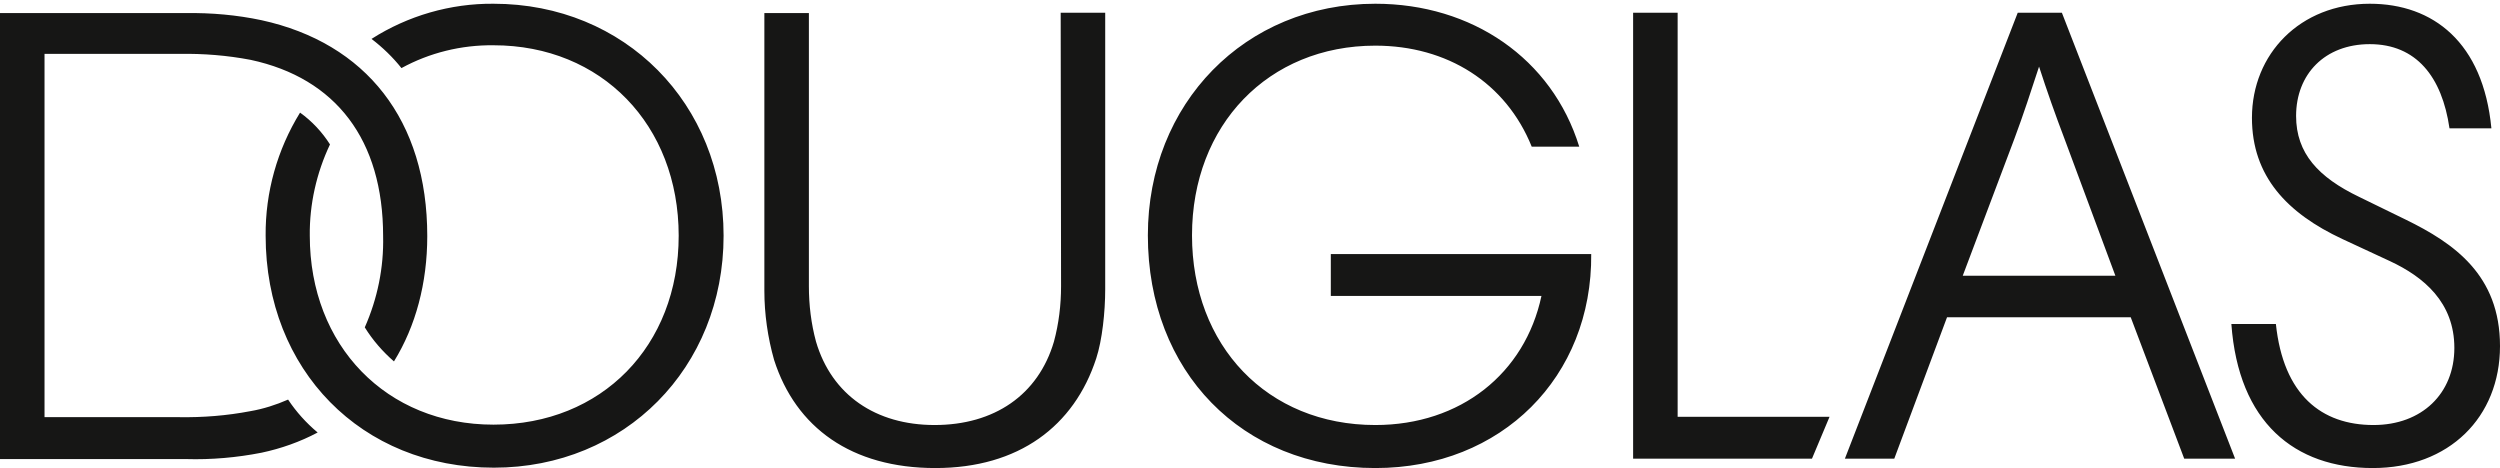
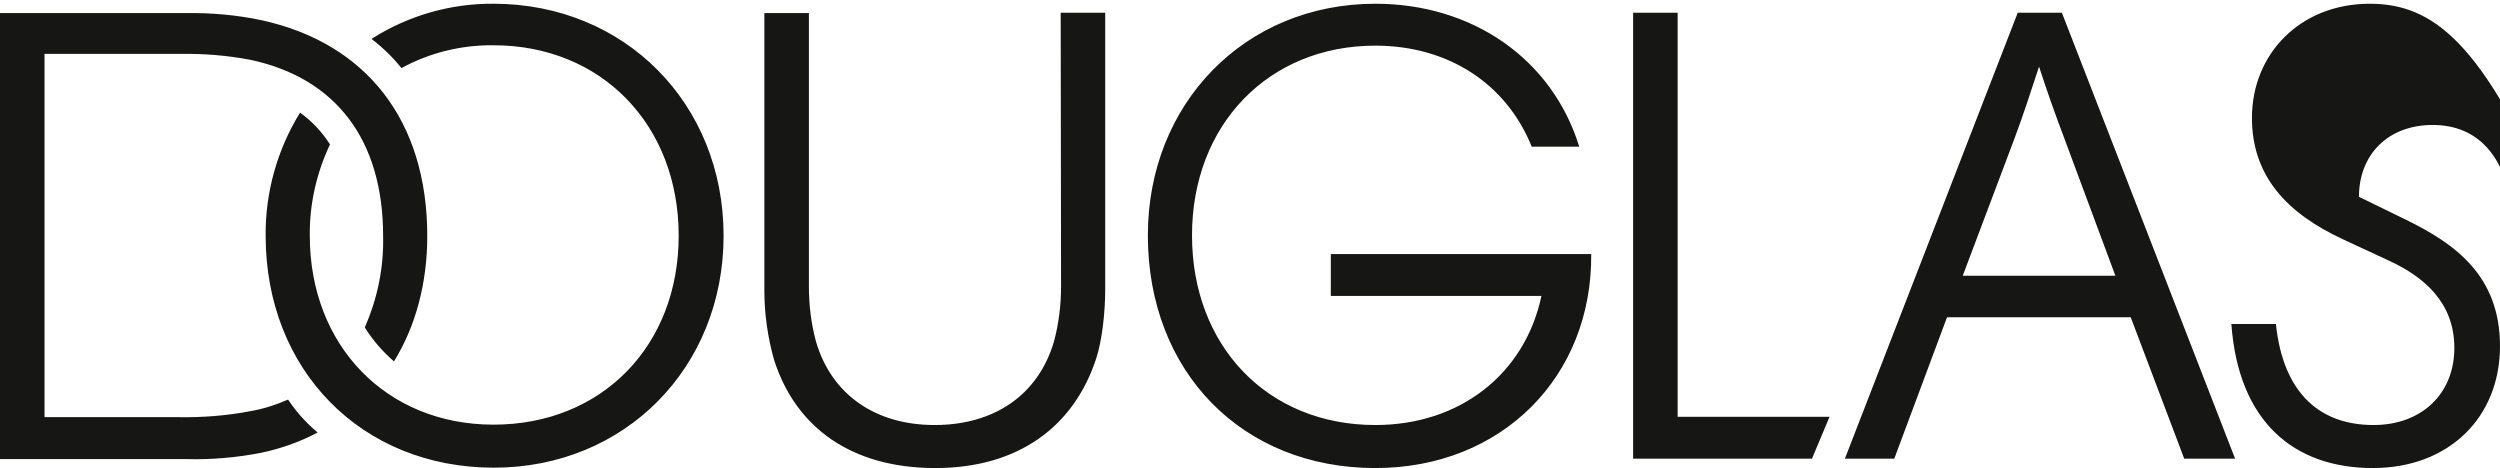
<svg xmlns="http://www.w3.org/2000/svg" version="1.1" id="Ebene_1" x="0px" y="0px" viewBox="0 0 668.2 125.1" style="enable-background:new 0 0 668.2 125.1;" xml:space="preserve">
  <style type="text/css">
	.st0{fill:#161615;}
</style>
-   <path class="st0" d="M131.9,1c-11.5-0.1-22.9,3.2-32.6,9.4c3,2.3,5.7,4.9,8,7.8c7.5-4.1,16-6.2,24.6-6.1c28.9,0,49.5,21.3,49.5,50.9  c0,29.5-20.6,50.5-49.5,50.5c-28.6,0-49.1-21.1-49.1-50.5c-0.1-8.4,1.8-16.8,5.4-24.4c-2.1-3.3-4.8-6.2-8-8.5  c-6.1,9.9-9.3,21.3-9.2,32.9c0,35.9,25.6,62,61,62c35,0,61.4-26.7,61.4-62S167,1,131.9,1L131.9,1z M283.6,76.5c0,5-0.6,10-1.9,14.8  c-4.2,14.3-16,22.3-31.9,22.3c-15.7,0-27.5-8-31.7-22.3c-1.3-4.8-1.9-9.8-1.9-14.8v-73h-11.9v74.2c0,6.2,0.9,12.5,2.6,18.5  c5.8,18.1,20.7,28.9,43.1,28.9c22.3,0,37.1-11.2,43-29.3c1.6-4.9,2.4-12.4,2.4-18.5V3.4h-11.9L283.6,76.5z M77,106.8  c-3.2,1.4-6.6,2.5-10.1,3.1c-6.3,1.2-12.6,1.7-19,1.6H11.9V14.4h36.1c6.4-0.1,12.7,0.4,19,1.6c22.8,4.9,35.4,21.4,35.4,47.1  c0.2,8.4-1.5,16.7-4.9,24.4c2.1,3.4,4.8,6.5,7.8,9.1c5.8-9.4,8.9-20.9,8.9-33.5c0-31-16.4-51.6-44.3-57.7c-6.6-1.4-13.4-2-20.2-1.9  H0v119.2h49.7c6.8,0.2,13.6-0.4,20.2-1.7c5.2-1.1,10.3-2.9,15-5.4C81.8,113,79.2,110.1,77,106.8L77,106.8z M643,58.7l-12.5-6.1  C619.7,47.4,613.7,41,613.7,31c0-11.2,7.7-19.2,19.7-19.2c12.4,0,19.3,8.7,21.3,22.5h11.2C663.7,11.3,650.3,1,633.4,1  c-18.6,0-31.5,13.4-31.5,30.5c0,15.6,9.4,25.5,24.2,32.4l12.7,5.9C647.8,74,656,80.8,656,93s-8.7,20.6-21.6,20.6  c-13.9,0-24.1-8-26.1-27h-11.9c1.9,26.3,16.9,38.5,37.8,38.5c20.4,0,34-13.6,34-32.6S655.9,65,643,58.7L643,58.7z M539.3,3.4  l-46.2,119.2h13.2l14.1-37.8h49.1l14.3,37.8h13.6L551.1,3.4L539.3,3.4z M565.4,73.7h-40.8l13.8-36.6c2.4-6.4,4.5-12.9,6.6-19.3  c2.1,6.5,4.4,13,6.8,19.3L565.4,73.7z M448.4,3.4h-11.9v119.2h47.8l4.7-11.2h-40.6V3.4z M355.7,67.9v11.2H412  c-4.4,20.7-21.6,34.5-44.4,34.5c-28.9,0-49-21.2-49-50.7c0-29.5,20.4-50.7,49-50.7c19.2,0,34.9,9.9,41.8,27h12.7  C414.8,15.6,393.4,1,367.6,1c-34.9,0-60.8,26.7-60.8,61.9c0,36.4,25.1,62.2,60.8,62.2c33.8,0,58-24.4,57.7-57.2L355.7,67.9z" />
+   <path class="st0" d="M131.9,1c-11.5-0.1-22.9,3.2-32.6,9.4c3,2.3,5.7,4.9,8,7.8c7.5-4.1,16-6.2,24.6-6.1c28.9,0,49.5,21.3,49.5,50.9  c0,29.5-20.6,50.5-49.5,50.5c-28.6,0-49.1-21.1-49.1-50.5c-0.1-8.4,1.8-16.8,5.4-24.4c-2.1-3.3-4.8-6.2-8-8.5  c-6.1,9.9-9.3,21.3-9.2,32.9c0,35.9,25.6,62,61,62c35,0,61.4-26.7,61.4-62S167,1,131.9,1L131.9,1z M283.6,76.5c0,5-0.6,10-1.9,14.8  c-4.2,14.3-16,22.3-31.9,22.3c-15.7,0-27.5-8-31.7-22.3c-1.3-4.8-1.9-9.8-1.9-14.8v-73h-11.9v74.2c0,6.2,0.9,12.5,2.6,18.5  c5.8,18.1,20.7,28.9,43.1,28.9c22.3,0,37.1-11.2,43-29.3c1.6-4.9,2.4-12.4,2.4-18.5V3.4h-11.9L283.6,76.5z M77,106.8  c-3.2,1.4-6.6,2.5-10.1,3.1c-6.3,1.2-12.6,1.7-19,1.6H11.9V14.4h36.1c6.4-0.1,12.7,0.4,19,1.6c22.8,4.9,35.4,21.4,35.4,47.1  c0.2,8.4-1.5,16.7-4.9,24.4c2.1,3.4,4.8,6.5,7.8,9.1c5.8-9.4,8.9-20.9,8.9-33.5c0-31-16.4-51.6-44.3-57.7c-6.6-1.4-13.4-2-20.2-1.9  H0v119.2h49.7c6.8,0.2,13.6-0.4,20.2-1.7c5.2-1.1,10.3-2.9,15-5.4C81.8,113,79.2,110.1,77,106.8L77,106.8z M643,58.7l-12.5-6.1  c0-11.2,7.7-19.2,19.7-19.2c12.4,0,19.3,8.7,21.3,22.5h11.2C663.7,11.3,650.3,1,633.4,1  c-18.6,0-31.5,13.4-31.5,30.5c0,15.6,9.4,25.5,24.2,32.4l12.7,5.9C647.8,74,656,80.8,656,93s-8.7,20.6-21.6,20.6  c-13.9,0-24.1-8-26.1-27h-11.9c1.9,26.3,16.9,38.5,37.8,38.5c20.4,0,34-13.6,34-32.6S655.9,65,643,58.7L643,58.7z M539.3,3.4  l-46.2,119.2h13.2l14.1-37.8h49.1l14.3,37.8h13.6L551.1,3.4L539.3,3.4z M565.4,73.7h-40.8l13.8-36.6c2.4-6.4,4.5-12.9,6.6-19.3  c2.1,6.5,4.4,13,6.8,19.3L565.4,73.7z M448.4,3.4h-11.9v119.2h47.8l4.7-11.2h-40.6V3.4z M355.7,67.9v11.2H412  c-4.4,20.7-21.6,34.5-44.4,34.5c-28.9,0-49-21.2-49-50.7c0-29.5,20.4-50.7,49-50.7c19.2,0,34.9,9.9,41.8,27h12.7  C414.8,15.6,393.4,1,367.6,1c-34.9,0-60.8,26.7-60.8,61.9c0,36.4,25.1,62.2,60.8,62.2c33.8,0,58-24.4,57.7-57.2L355.7,67.9z" />
</svg>